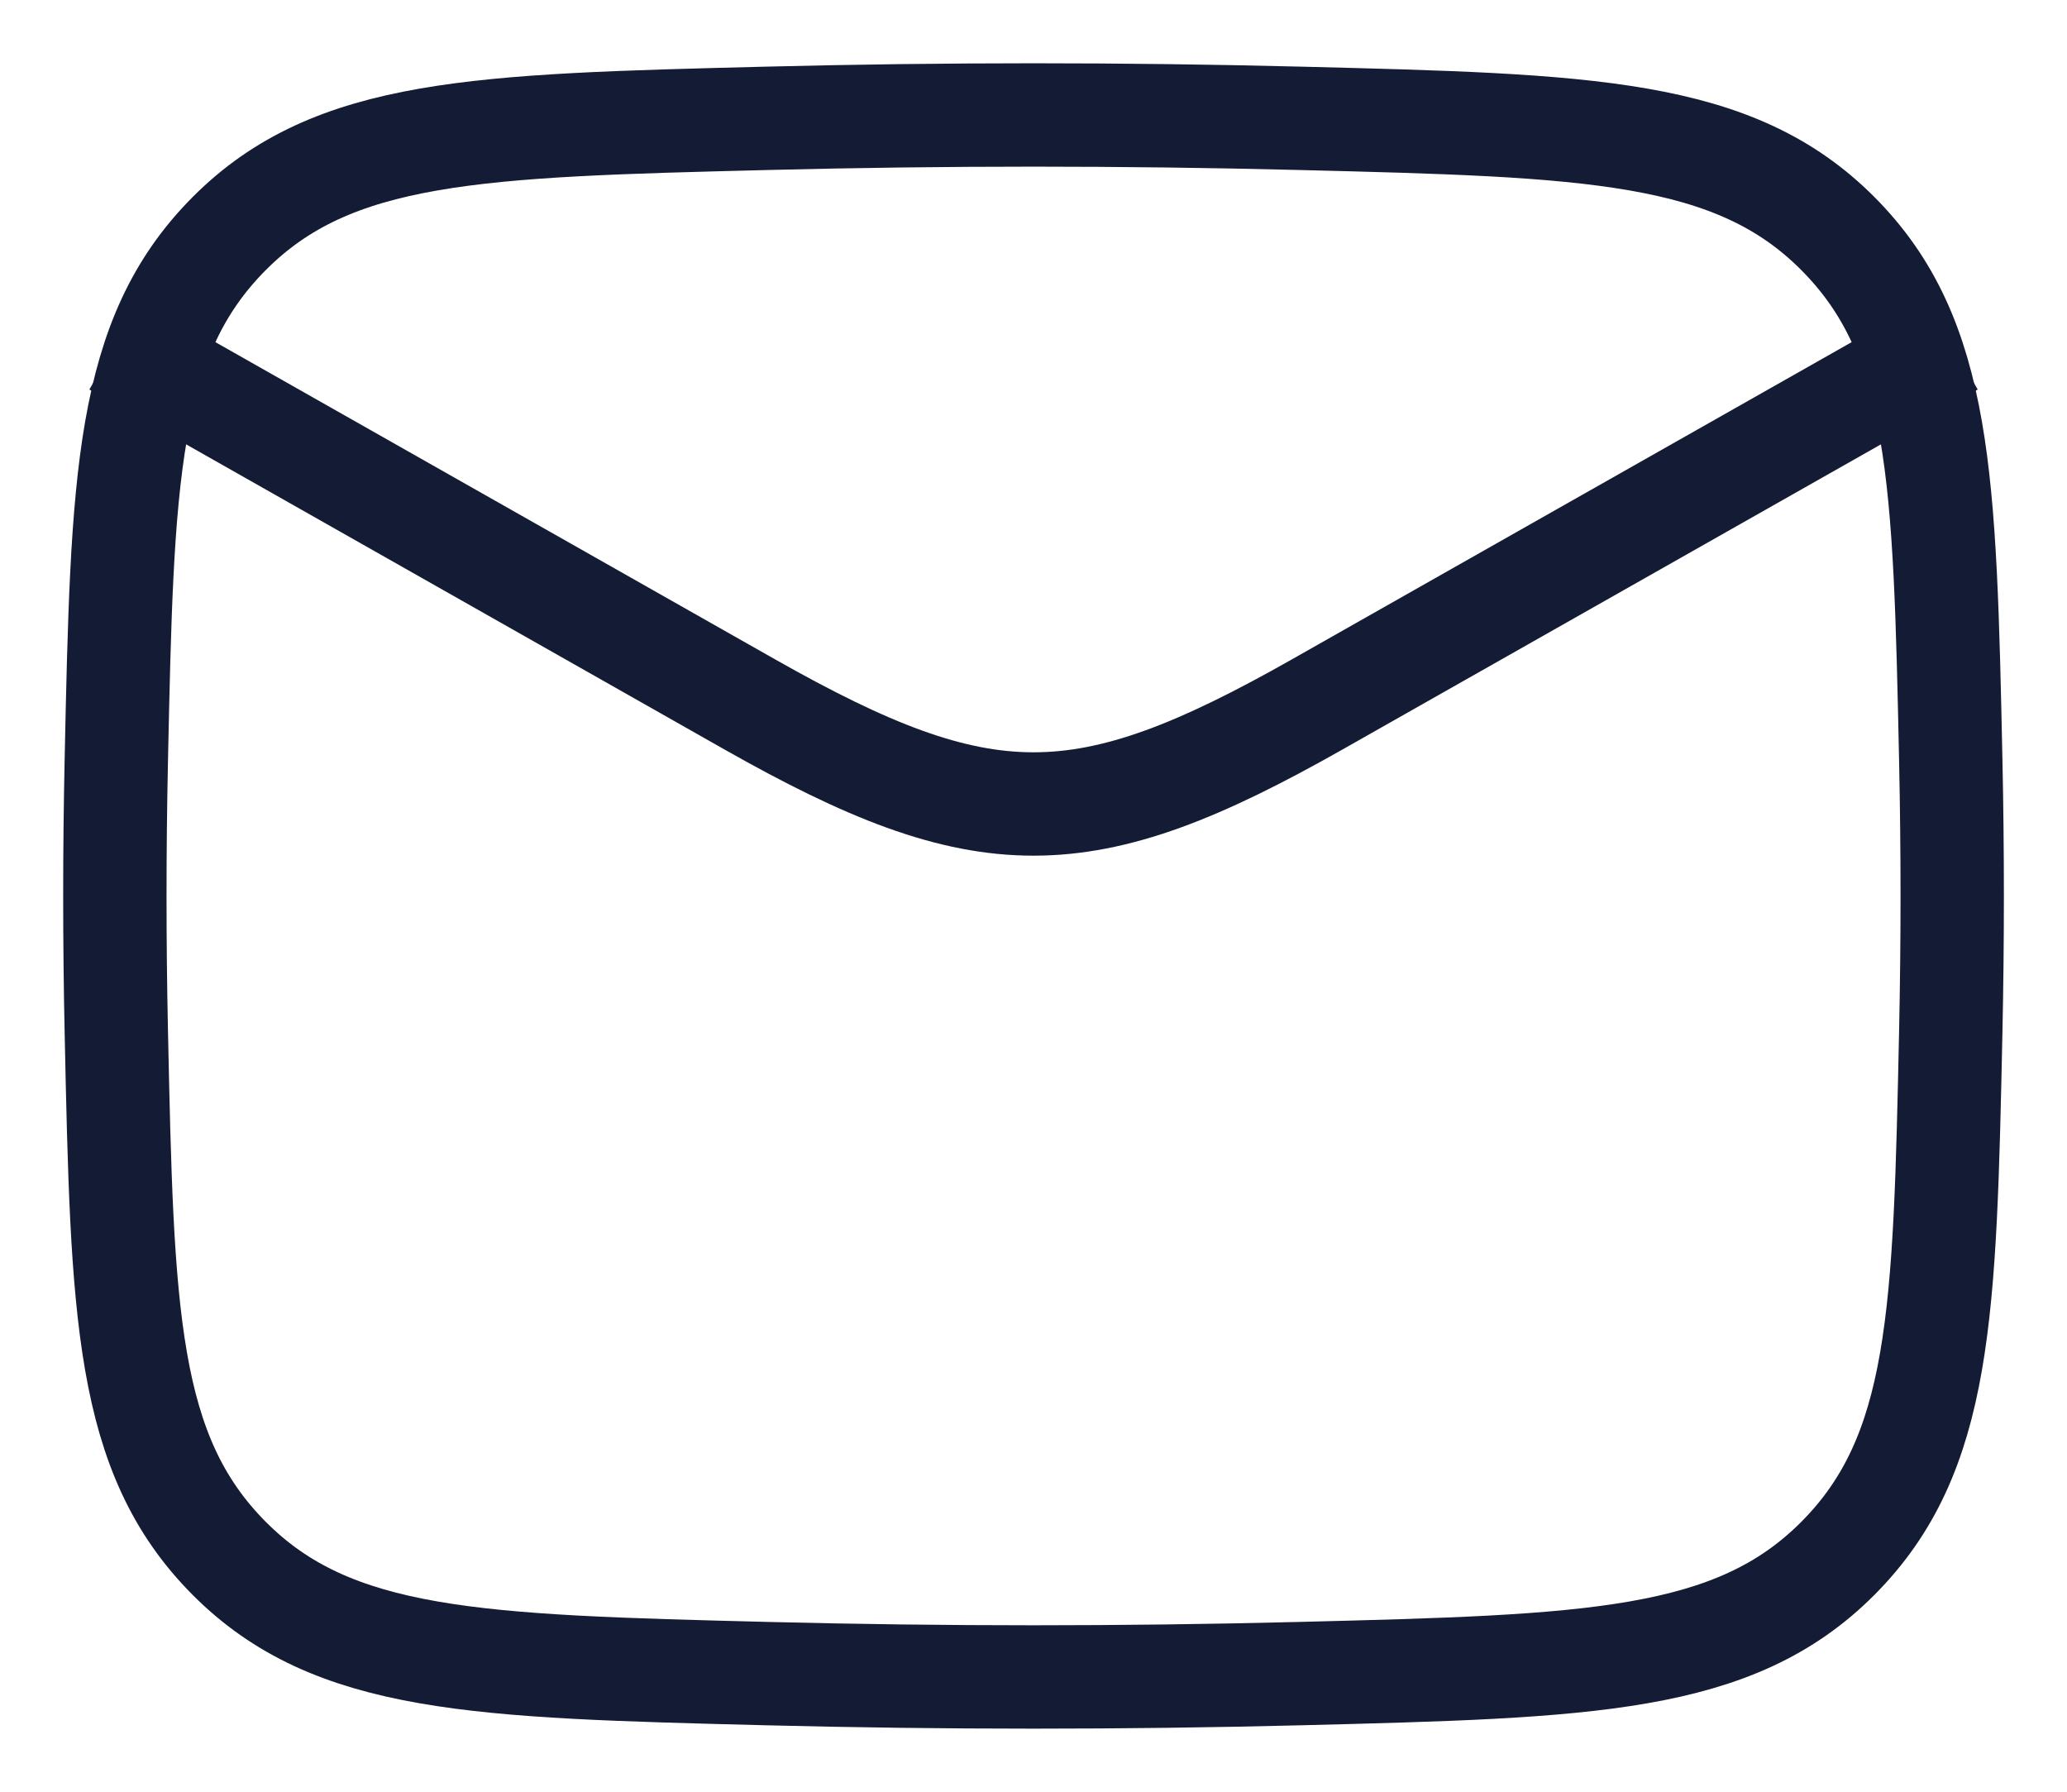
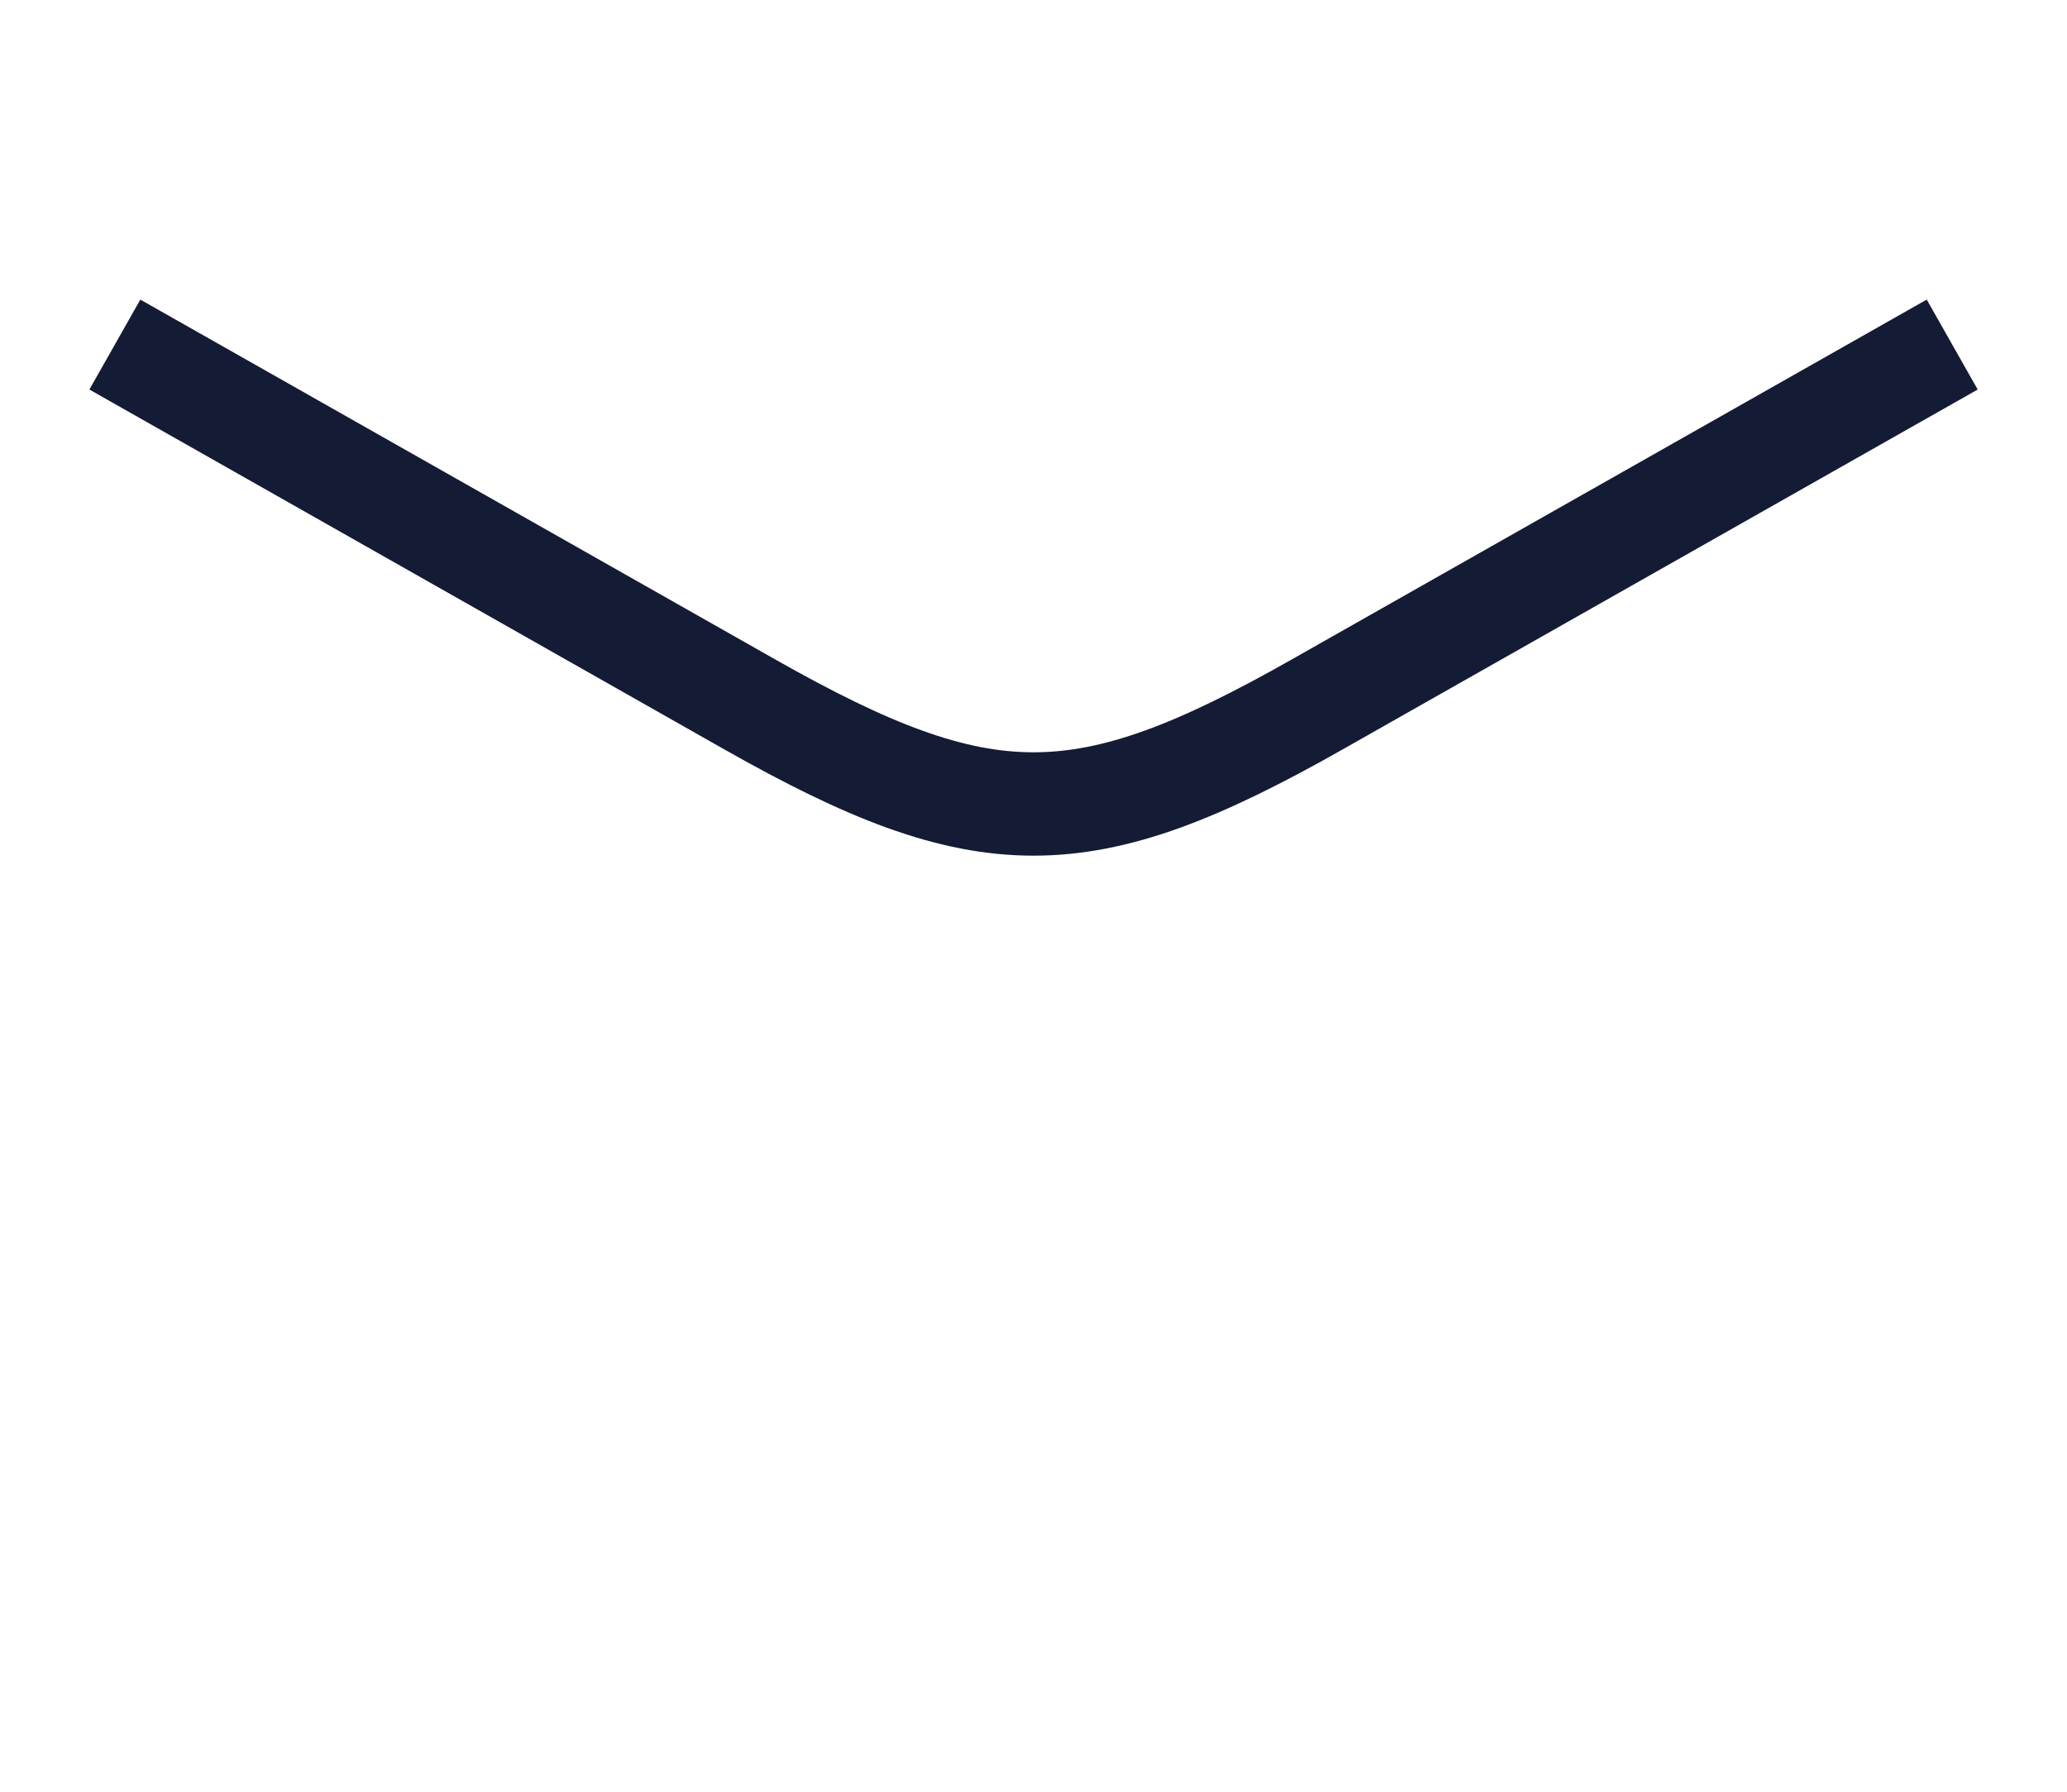
<svg xmlns="http://www.w3.org/2000/svg" width="30" height="26" viewBox="0 0 30 26" fill="none">
  <path d="M1.667 5L10.884 10.223C14.283 12.148 15.718 12.148 19.116 10.223L28.334 5" stroke="#141B34" stroke-width="1.5" stroke-linejoin="round" />
-   <path d="M1.688 14.969C1.775 19.056 1.819 21.1 3.327 22.614C4.835 24.128 6.934 24.18 11.132 24.286C13.719 24.351 16.281 24.351 18.869 24.286C23.067 24.18 25.166 24.128 26.674 22.614C28.182 21.1 28.226 19.056 28.313 14.969C28.341 13.655 28.341 12.348 28.313 11.034C28.226 6.946 28.182 4.903 26.674 3.389C25.166 1.875 23.067 1.822 18.869 1.717C16.281 1.652 13.719 1.652 11.132 1.717C6.934 1.822 4.835 1.875 3.327 3.389C1.819 4.903 1.775 6.946 1.688 11.034C1.66 12.348 1.66 13.655 1.688 14.969Z" stroke="#141B34" stroke-width="1.5" stroke-linejoin="round" />
</svg>